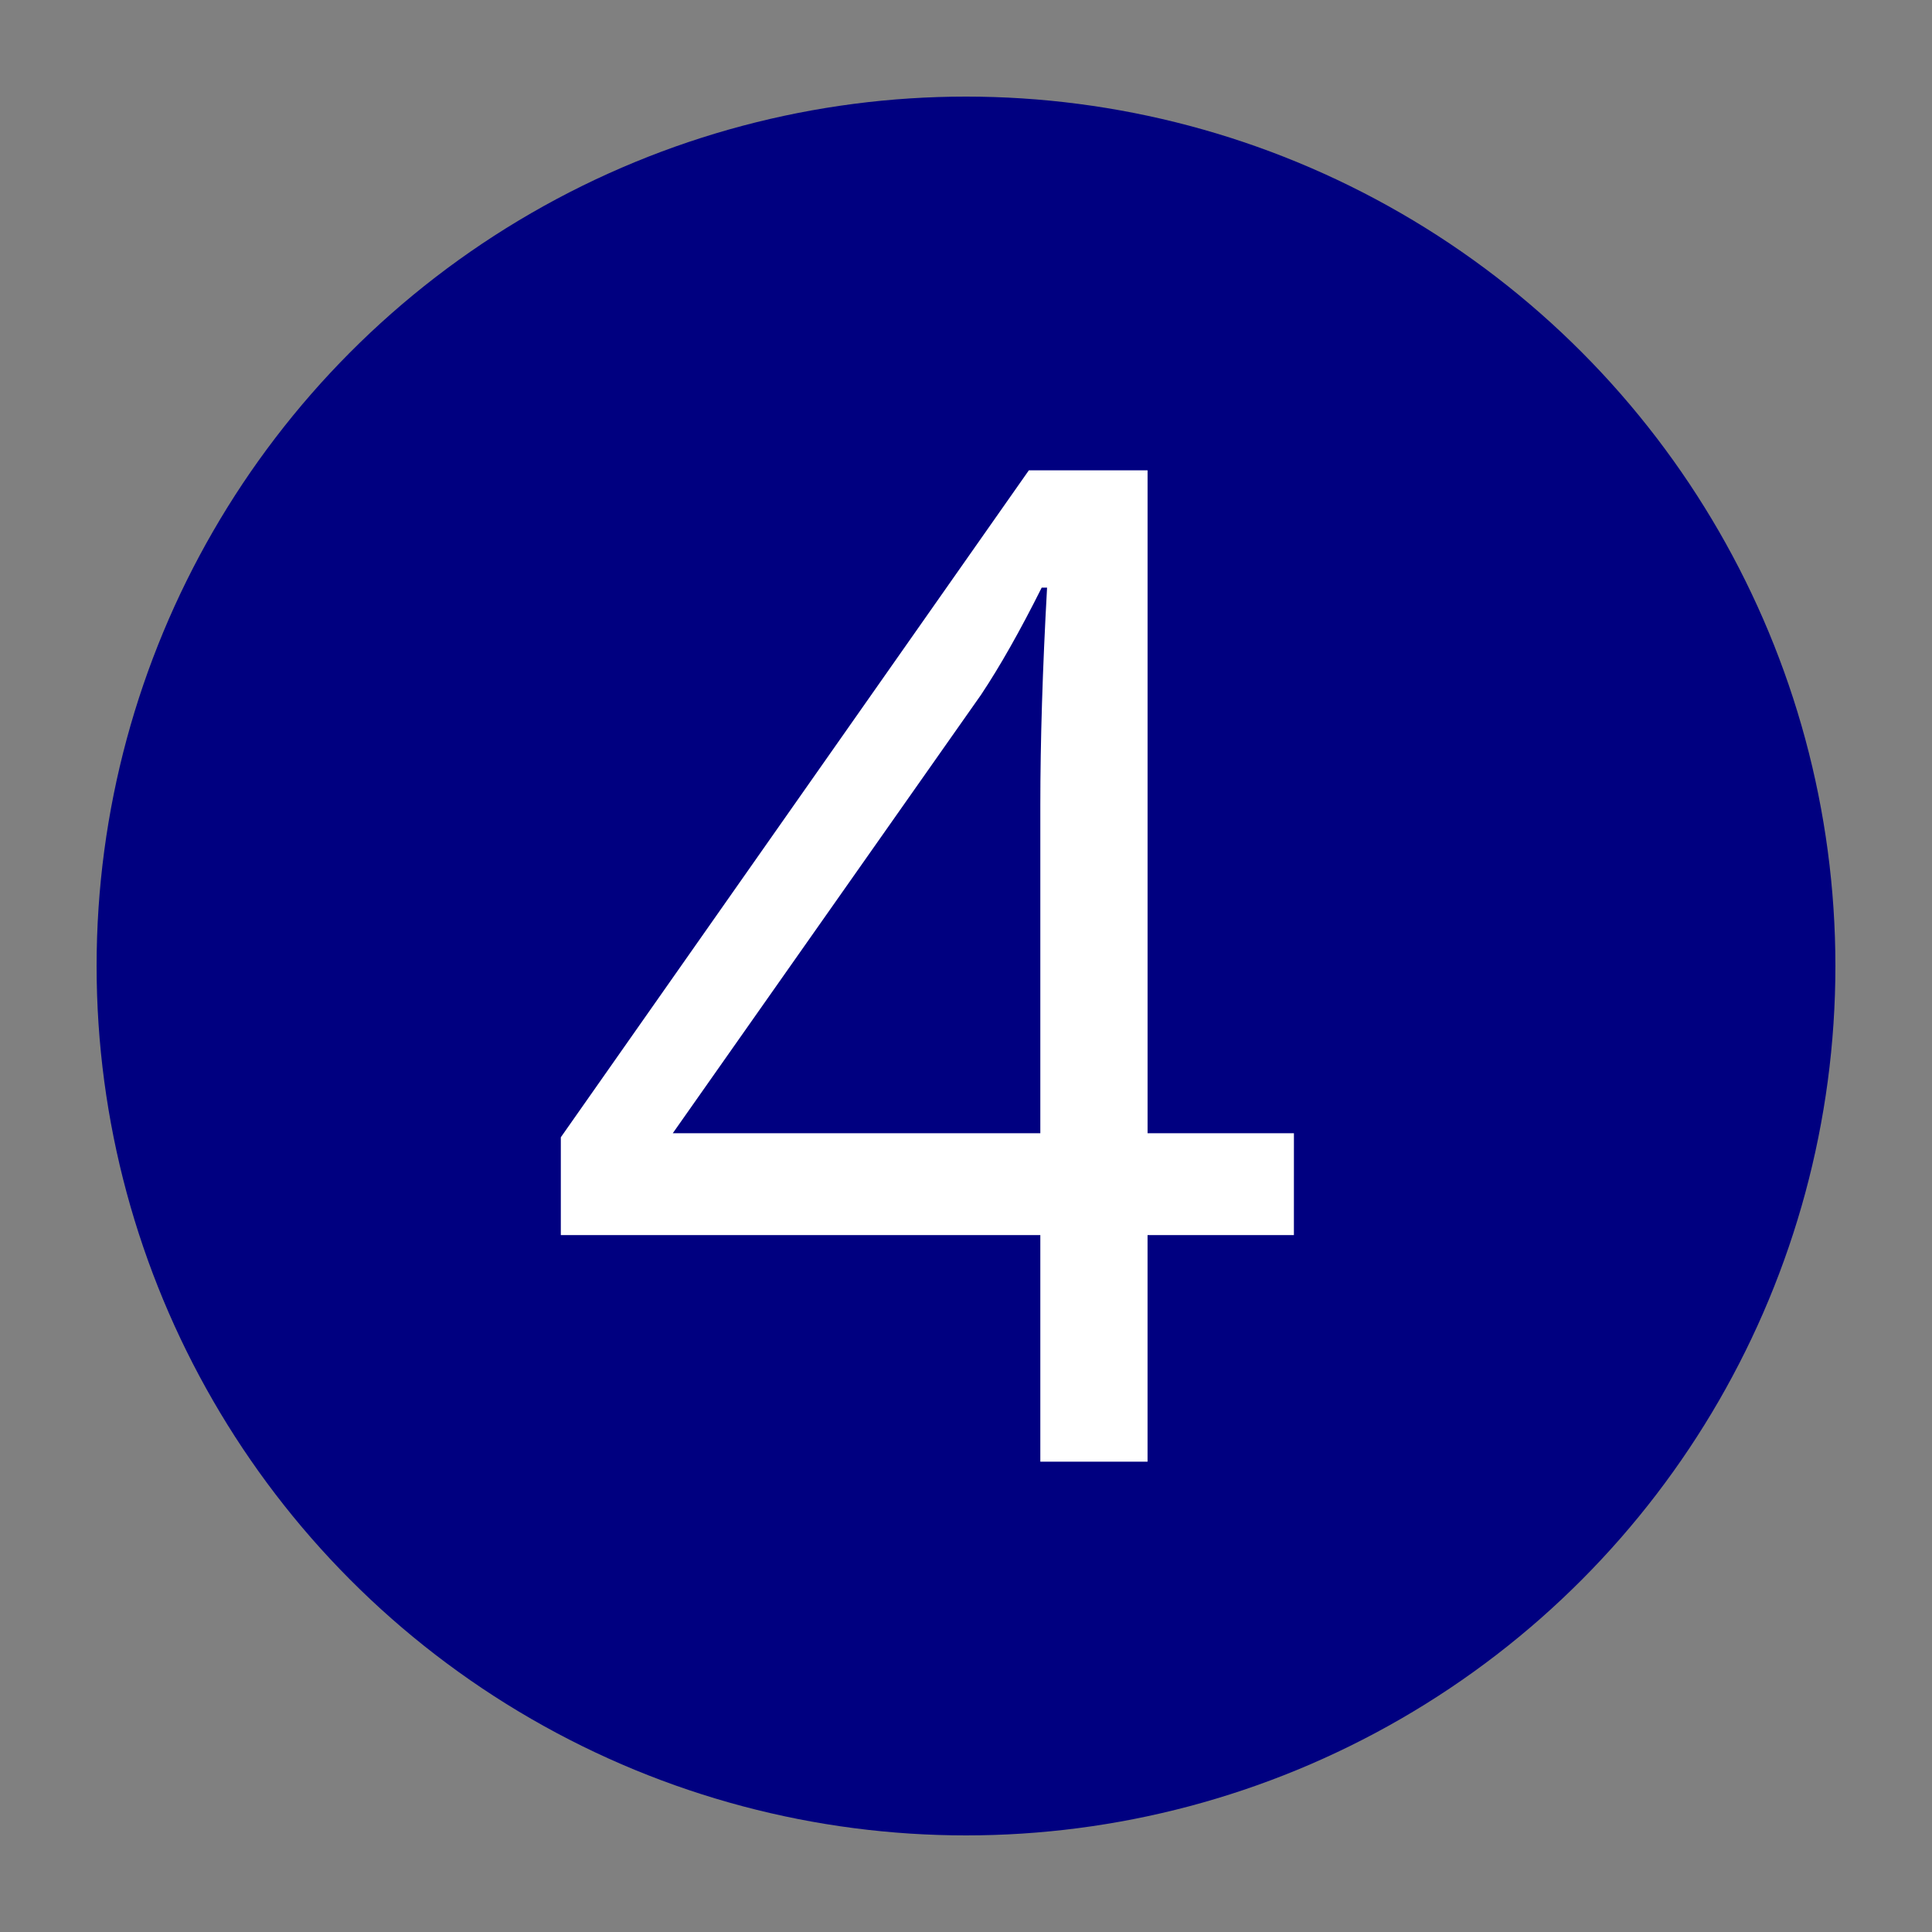
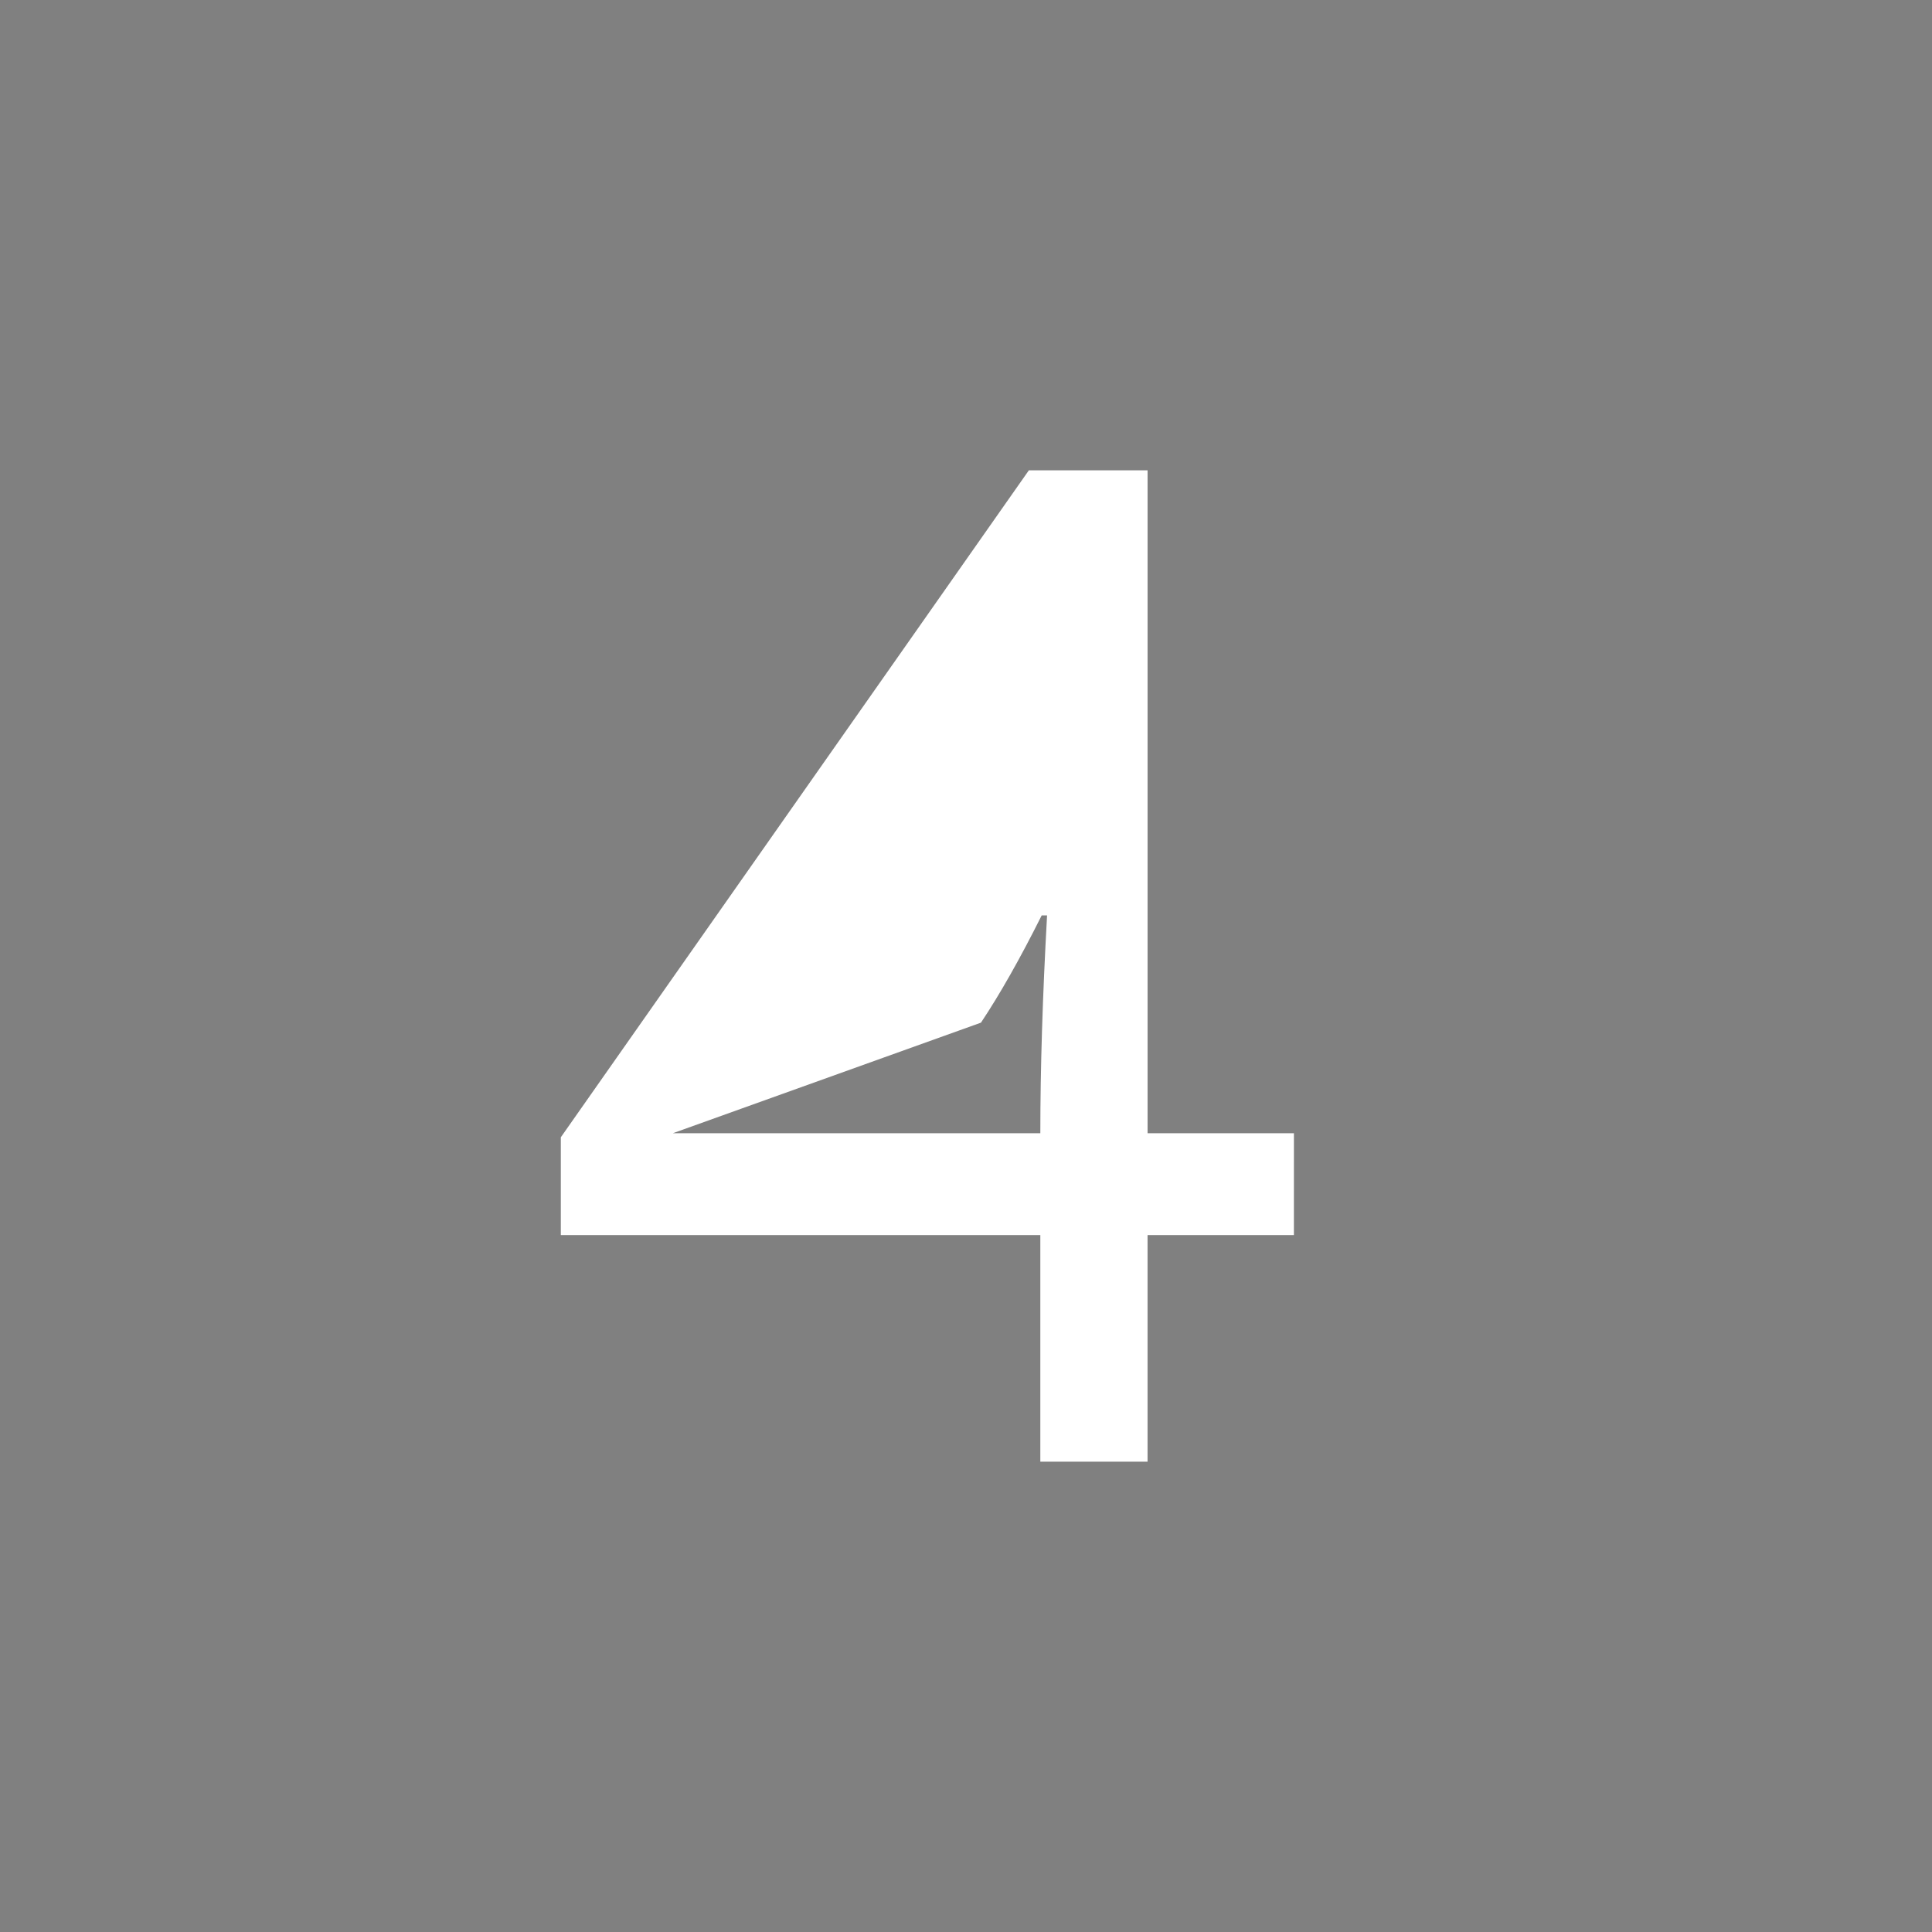
<svg xmlns="http://www.w3.org/2000/svg" xmlns:ns1="http://sodipodi.sourceforge.net/DTD/sodipodi-0.dtd" xmlns:ns2="http://www.inkscape.org/namespaces/inkscape" width="100px" height="100px" viewBox="0 0 100 100" id="svg6" ns1:docname="icono-4.svg" ns2:version="1.1 (c68e22c387, 2021-05-23)">
  <rect x="0" y="0" width="100" height="100" fill="#808080" stroke="none" />
  <defs id="defs10" />
-   <ellipse cx="50" cy="50" rx="45" ry="45" style="fill:#000080;stroke:none;stroke-width:8;stroke-opacity:0.4" id="ellipse4" />
  <g aria-label="4" id="text4310" style="font-size:71.491px;line-height:1.25;font-family:'Open Sans';-inkscape-font-specification:'Open Sans';fill:#ffffff;stroke-width:1.787">
-     <path d="M 66.972,63.928 H 59.397 V 75.657 h -5.55 V 63.928 h -24.819 v -5.062 L 53.254,24.343 h 6.144 v 34.314 h 7.575 z M 53.847,58.657 V 41.692 q 0,-4.992 0.349,-11.275 h -0.279 q -1.676,3.351 -3.142,5.55 L 34.822,58.657 Z" id="path10547" />
+     <path d="M 66.972,63.928 H 59.397 V 75.657 h -5.55 V 63.928 h -24.819 v -5.062 L 53.254,24.343 h 6.144 v 34.314 h 7.575 z M 53.847,58.657 q 0,-4.992 0.349,-11.275 h -0.279 q -1.676,3.351 -3.142,5.55 L 34.822,58.657 Z" id="path10547" />
  </g>
</svg>